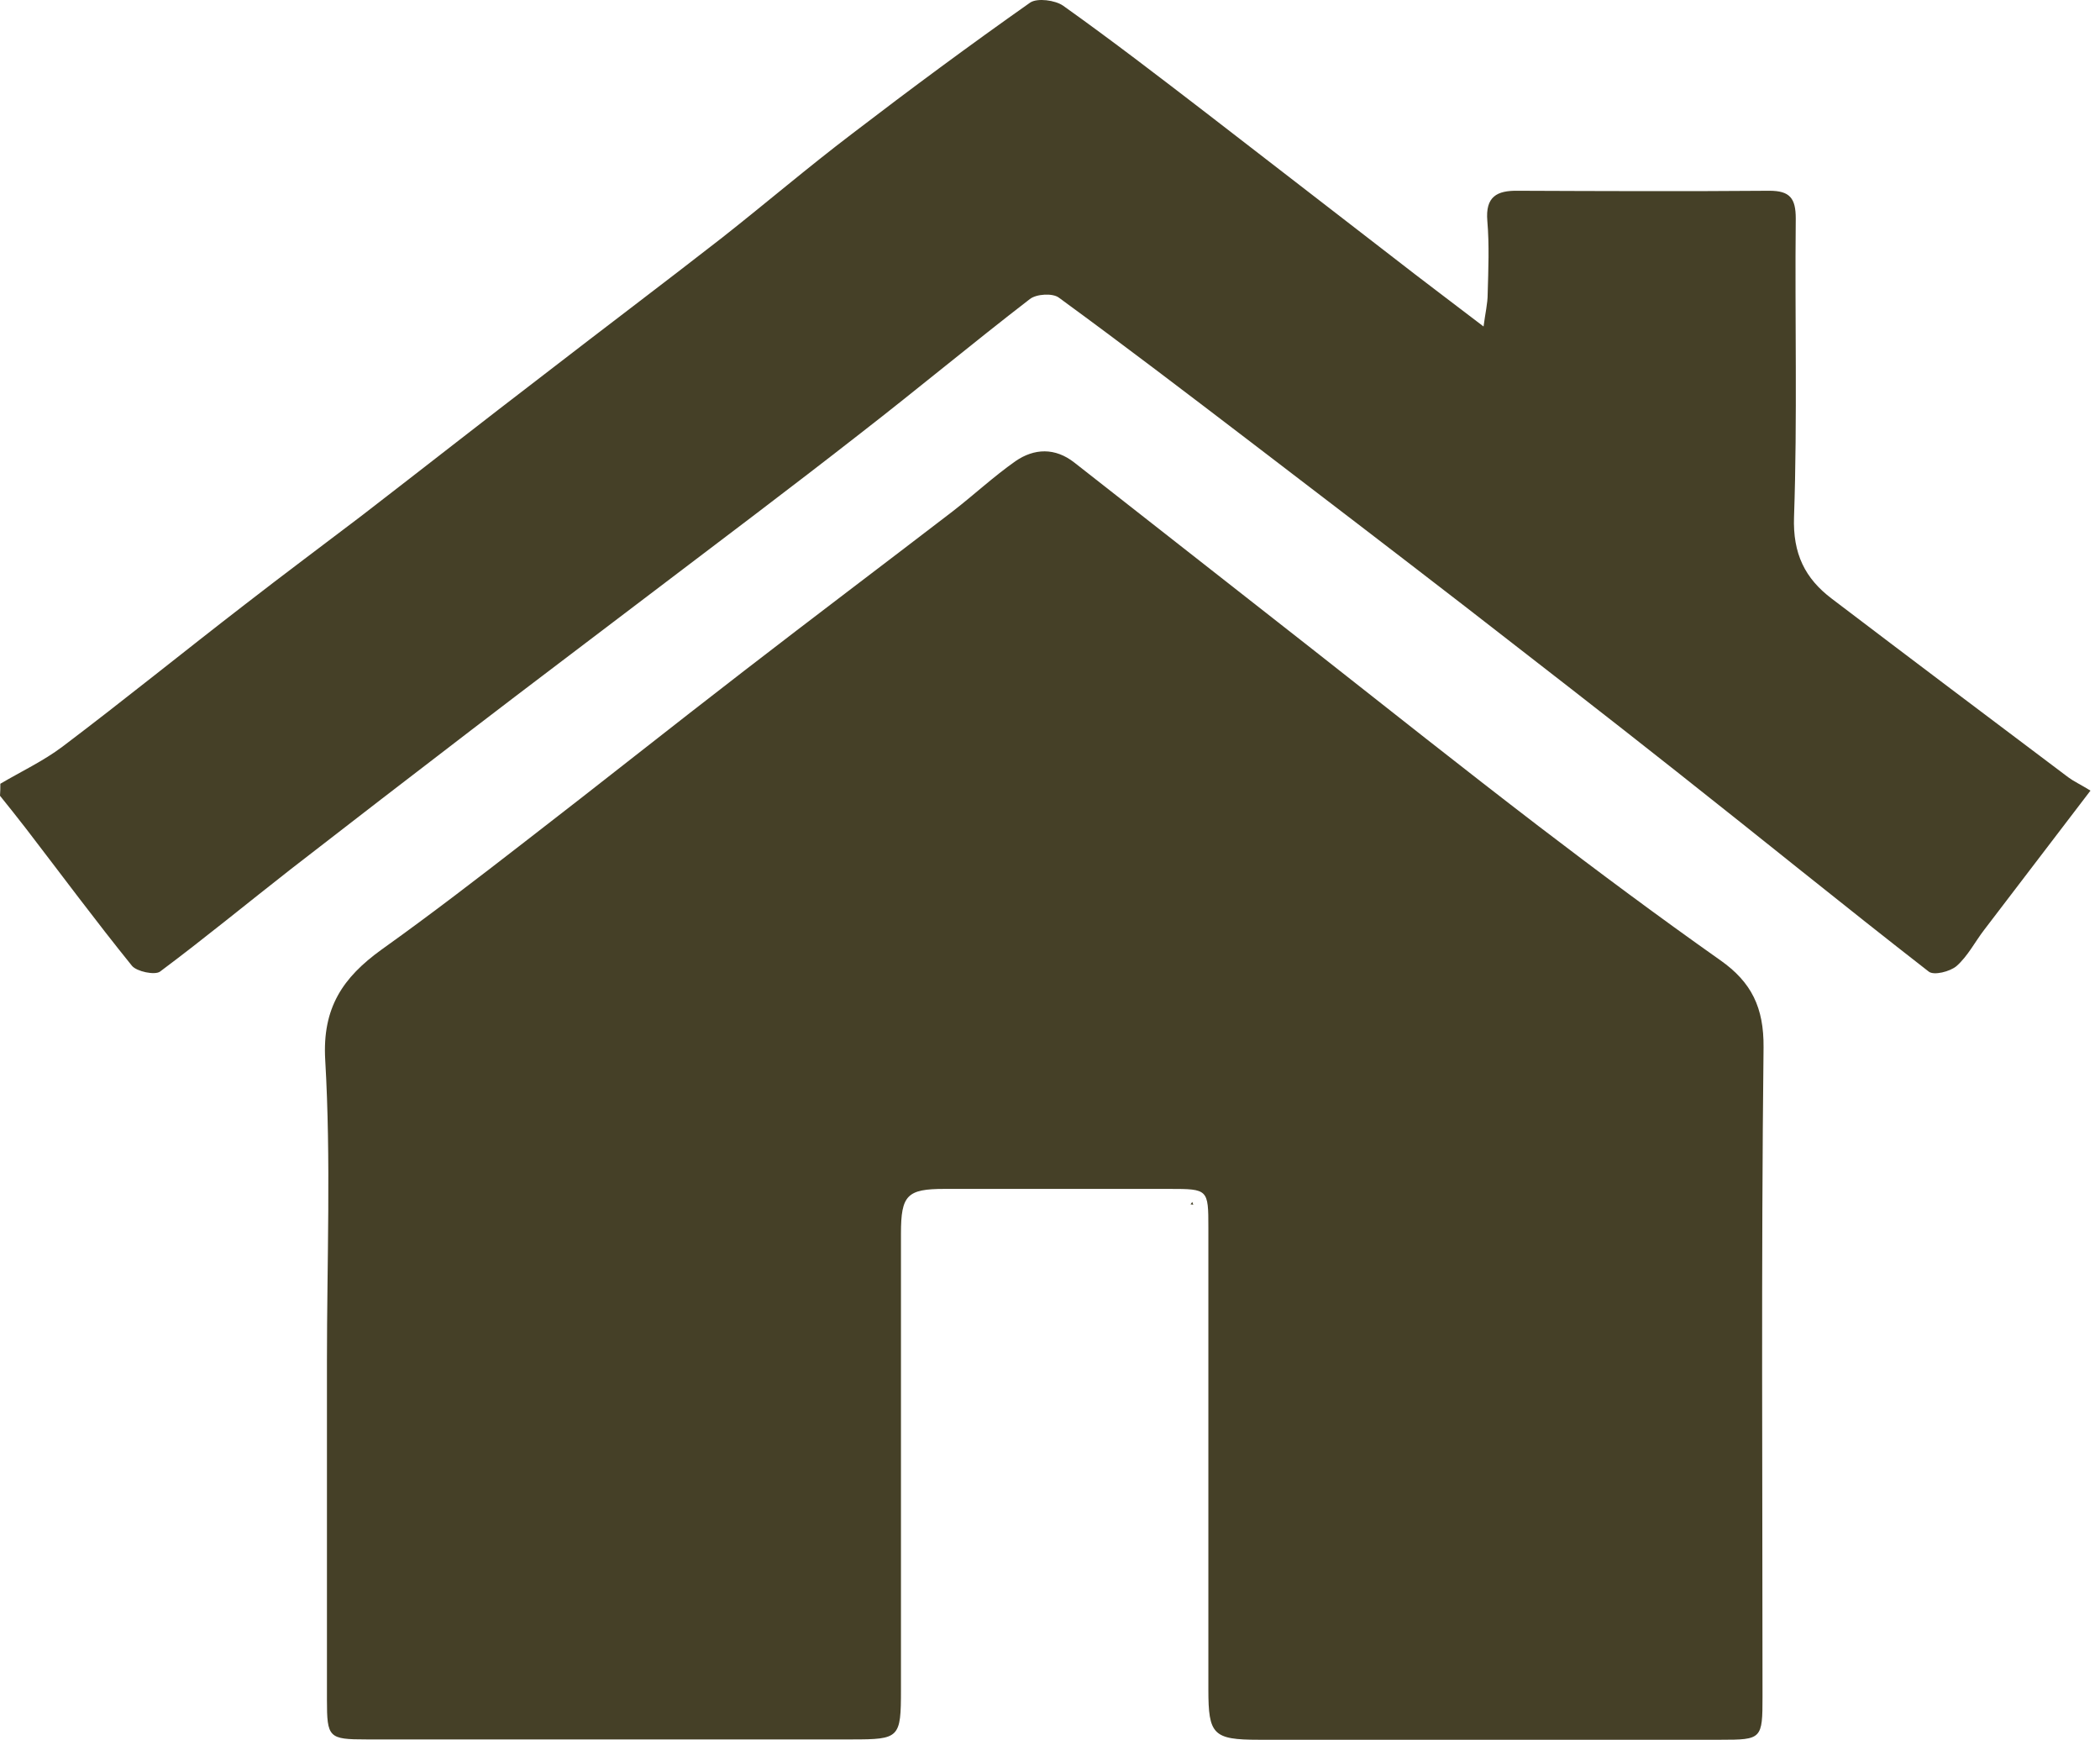
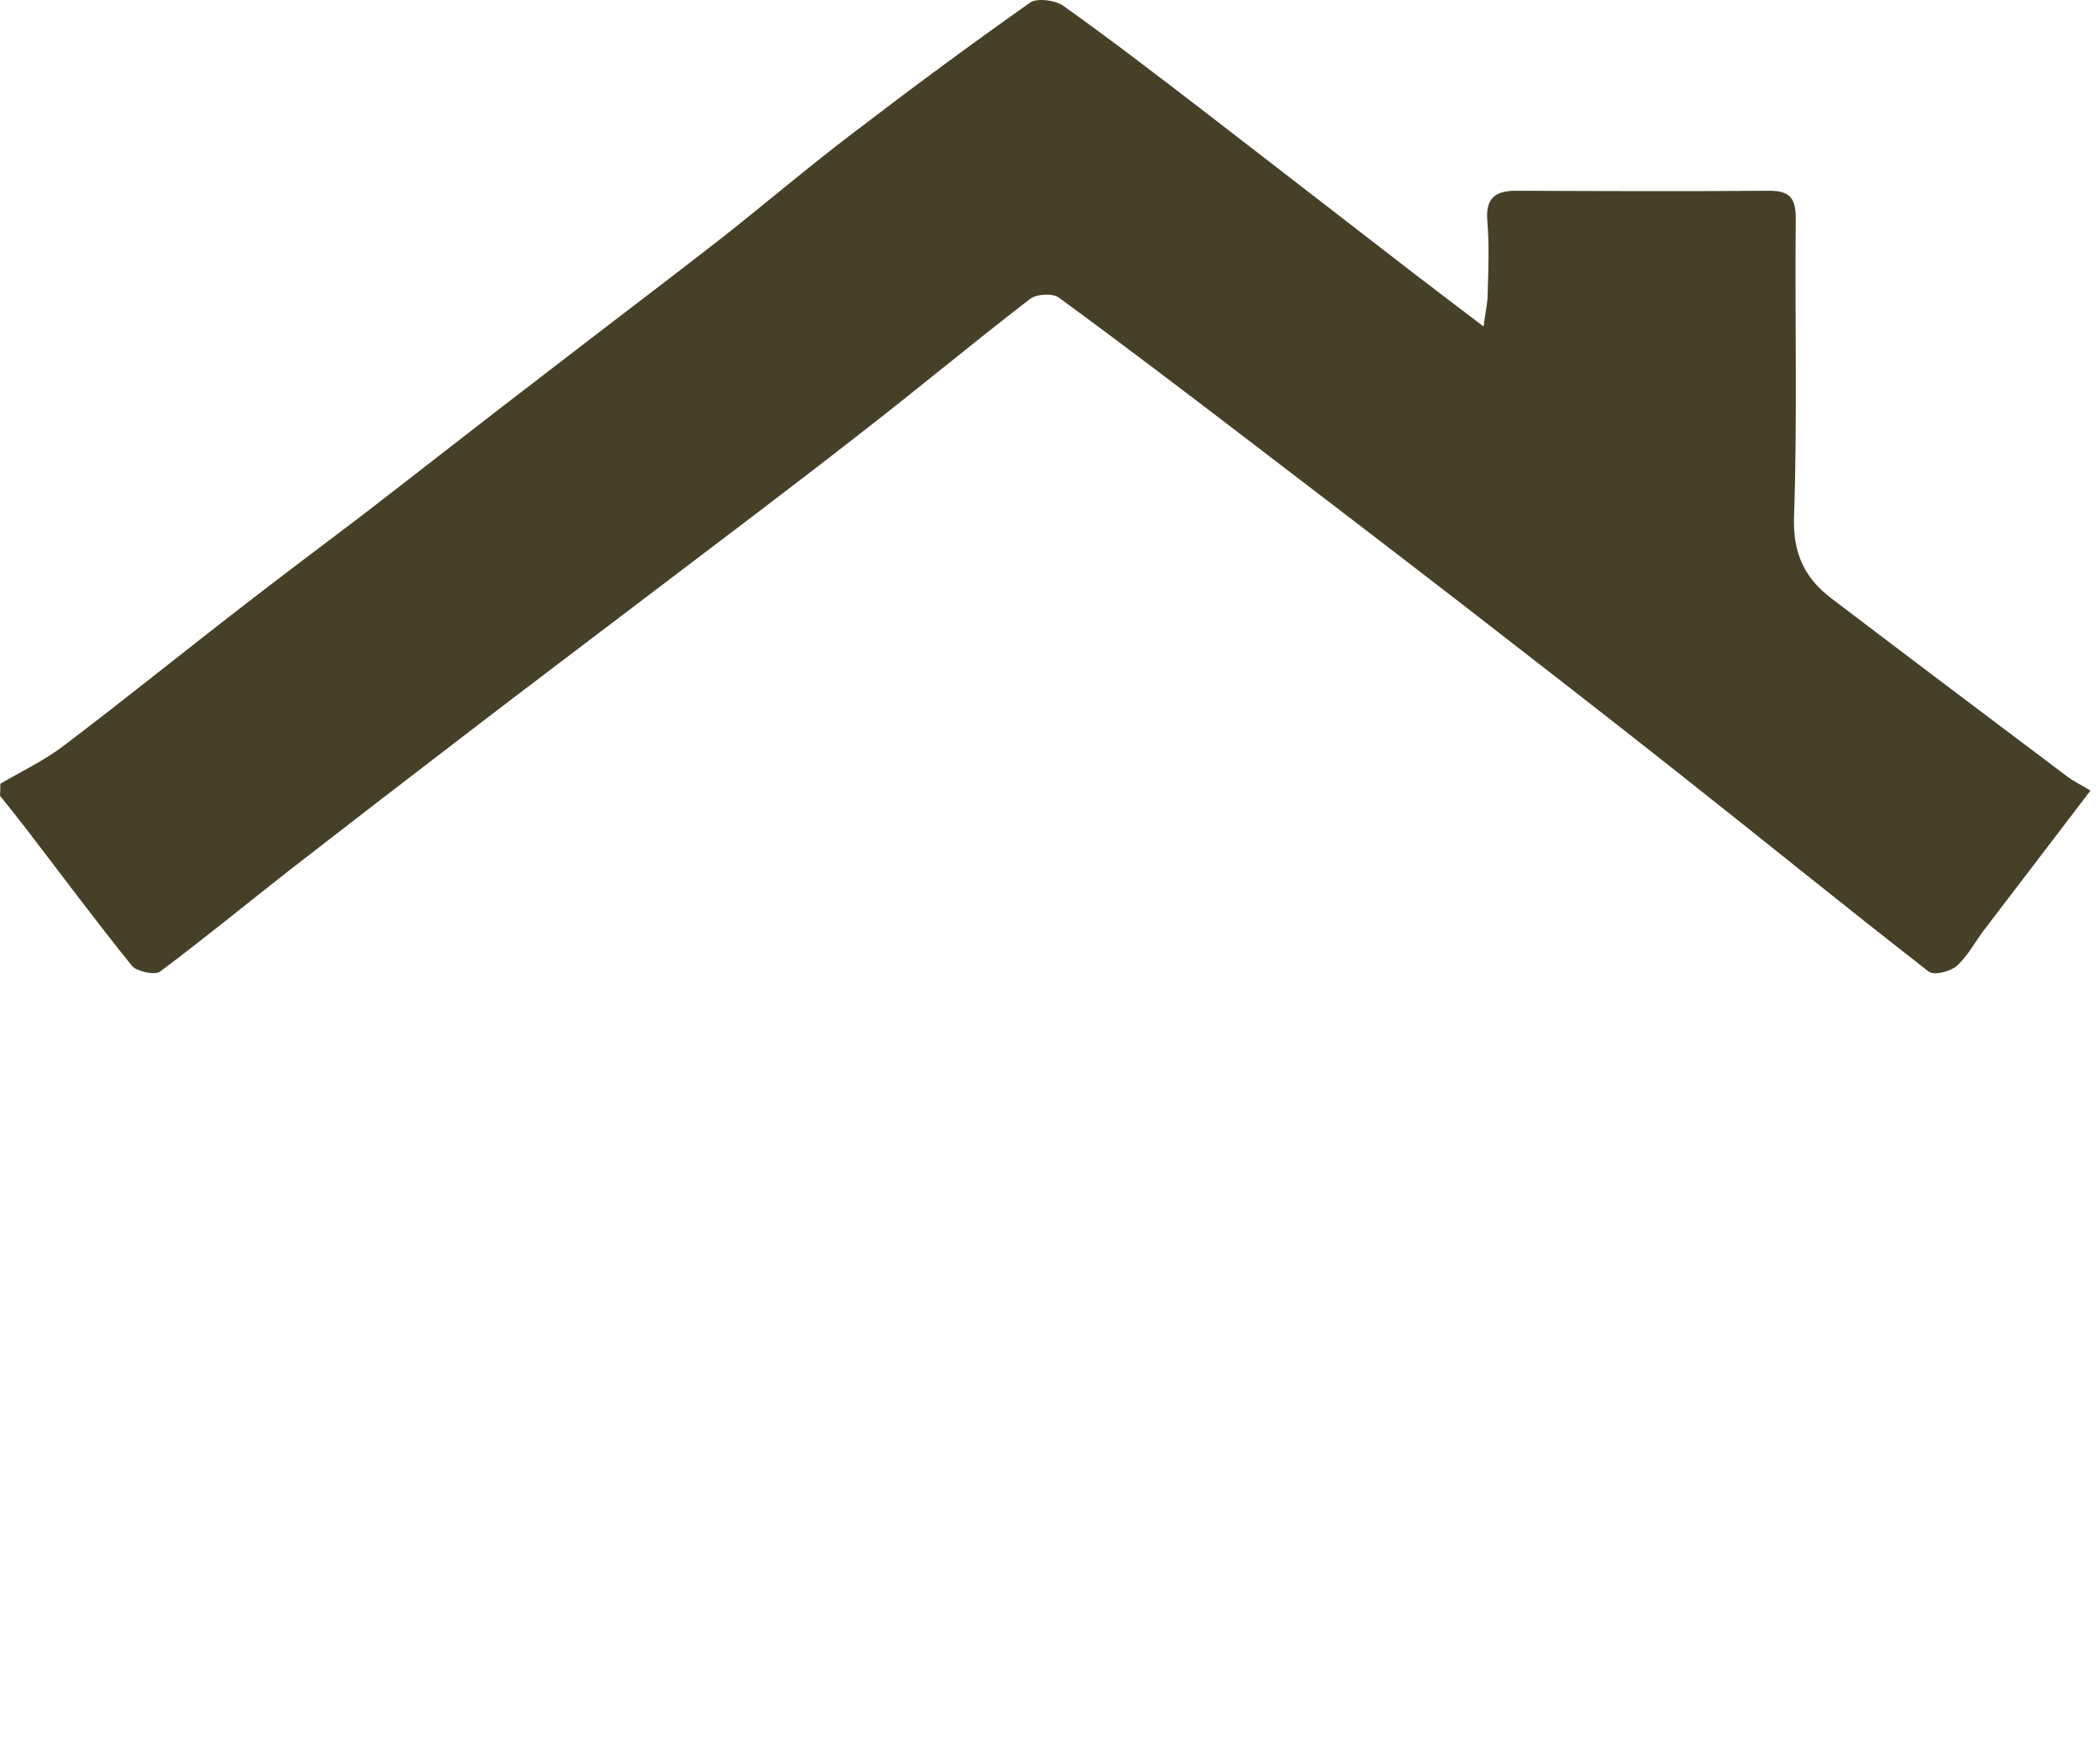
<svg xmlns="http://www.w3.org/2000/svg" width="99" height="82" viewBox="0 0 99 82" fill="none">
-   <path d="M56.207 56.651L56.255 56.781L56.126 56.764L56.207 56.651Z" fill="#454027" />
  <path d="M0.016 36.941C1.002 36.359 2.036 35.875 2.94 35.196C5.848 32.999 8.676 30.705 11.568 28.475C13.377 27.07 15.203 25.713 17.028 24.323C19.92 22.094 22.78 19.848 25.672 17.635C28.451 15.486 31.262 13.369 34.041 11.204C36.092 9.589 38.08 7.893 40.164 6.309C42.926 4.193 45.721 2.125 48.565 0.122C48.904 -0.105 49.744 0.008 50.116 0.267C52.41 1.899 54.656 3.627 56.885 5.34C59.826 7.602 62.75 9.88 65.69 12.142C67.015 13.176 68.356 14.177 69.939 15.389C70.02 14.759 70.133 14.306 70.133 13.854C70.165 12.707 70.214 11.544 70.117 10.413C70.02 9.266 70.569 8.975 71.555 8.991C75.513 9.007 79.455 9.023 83.413 8.991C84.383 8.991 84.657 9.347 84.657 10.3C84.609 14.985 84.738 19.686 84.576 24.355C84.512 26.1 85.094 27.264 86.354 28.217C90.053 31.028 93.785 33.839 97.501 36.634C97.76 36.828 98.051 36.957 98.551 37.264C96.871 39.461 95.207 41.642 93.543 43.823C93.107 44.389 92.768 45.067 92.234 45.536C91.927 45.794 91.168 45.988 90.926 45.794C86.935 42.693 83.025 39.51 79.051 36.376C75.723 33.742 72.379 31.157 69.051 28.572C65.706 25.987 62.346 23.419 58.985 20.85C55.98 18.555 52.975 16.261 49.922 14.032C49.631 13.806 48.856 13.854 48.549 14.097C45.867 16.164 43.266 18.329 40.6 20.397C37.272 22.998 33.895 25.535 30.535 28.087C27.756 30.204 24.961 32.304 22.182 34.437C19.355 36.602 16.544 38.767 13.733 40.948C11.665 42.563 9.645 44.227 7.545 45.794C7.303 45.972 6.446 45.794 6.22 45.52C4.508 43.403 2.892 41.222 1.228 39.057C0.824 38.54 0.42 38.023 0 37.507C0.016 37.313 0.016 37.119 0.016 36.941Z" fill="#454027" />
-   <path d="M15.413 64.164C15.413 59.43 15.607 54.68 15.332 49.963C15.187 47.491 16.172 46.069 17.982 44.761C20.292 43.113 22.538 41.384 24.767 39.655C28.224 36.989 31.633 34.275 35.091 31.61C38.354 29.089 41.634 26.617 44.897 24.113C45.899 23.338 46.836 22.465 47.87 21.738C48.759 21.124 49.744 21.092 50.649 21.803C54.381 24.727 58.129 27.668 61.861 30.592C65.415 33.387 68.954 36.198 72.54 38.944C75.351 41.093 78.195 43.209 81.103 45.261C82.573 46.295 83.155 47.491 83.139 49.365C83.025 59.559 83.09 69.77 83.09 79.964C83.09 81.968 83.058 82 81.119 82C73.865 82 66.595 82 59.341 82C57.192 82 56.966 81.758 56.966 79.641C56.966 72.387 56.966 65.117 56.966 57.863C56.966 56.053 56.95 56.037 55.14 56.037C51.602 56.037 48.064 56.037 44.526 56.037C42.765 56.037 42.474 56.328 42.474 58.138C42.474 65.311 42.474 72.468 42.474 79.641C42.474 81.919 42.409 81.984 40.164 81.984C32.538 81.984 24.913 81.984 17.271 81.984C15.493 81.984 15.413 81.903 15.413 80.11C15.413 74.827 15.413 69.495 15.413 64.164Z" fill="#454027" />
</svg>